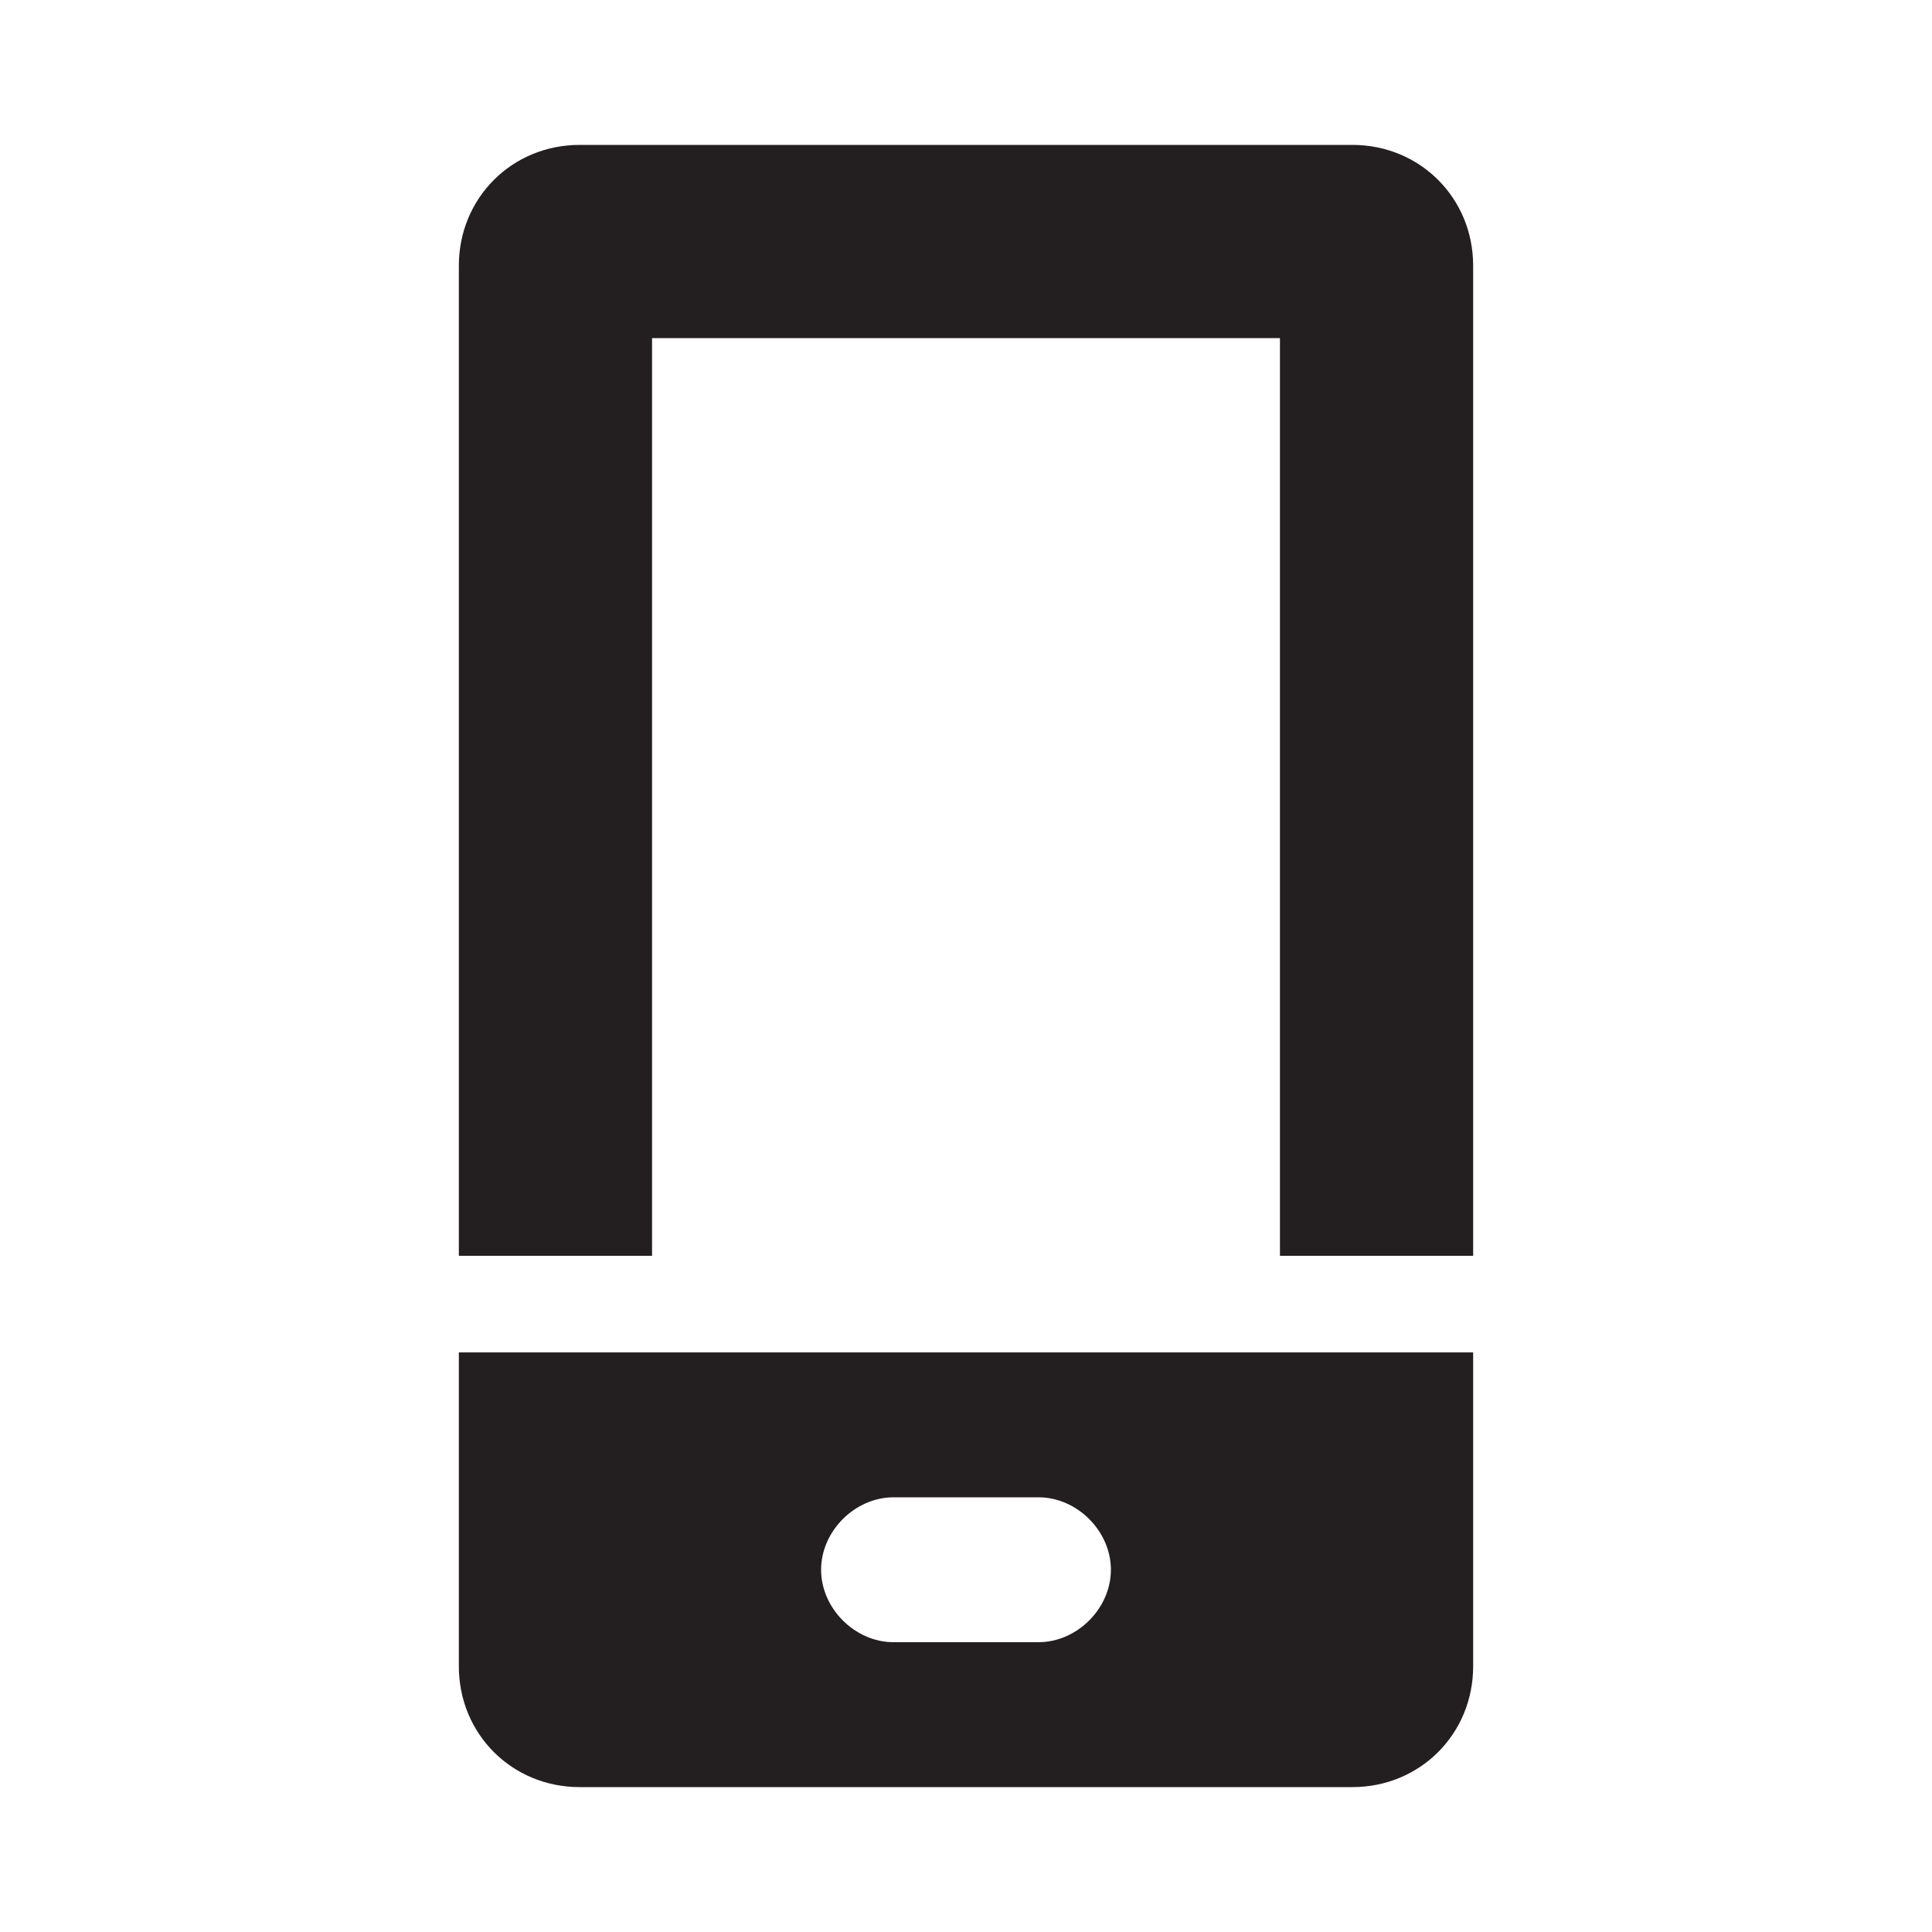
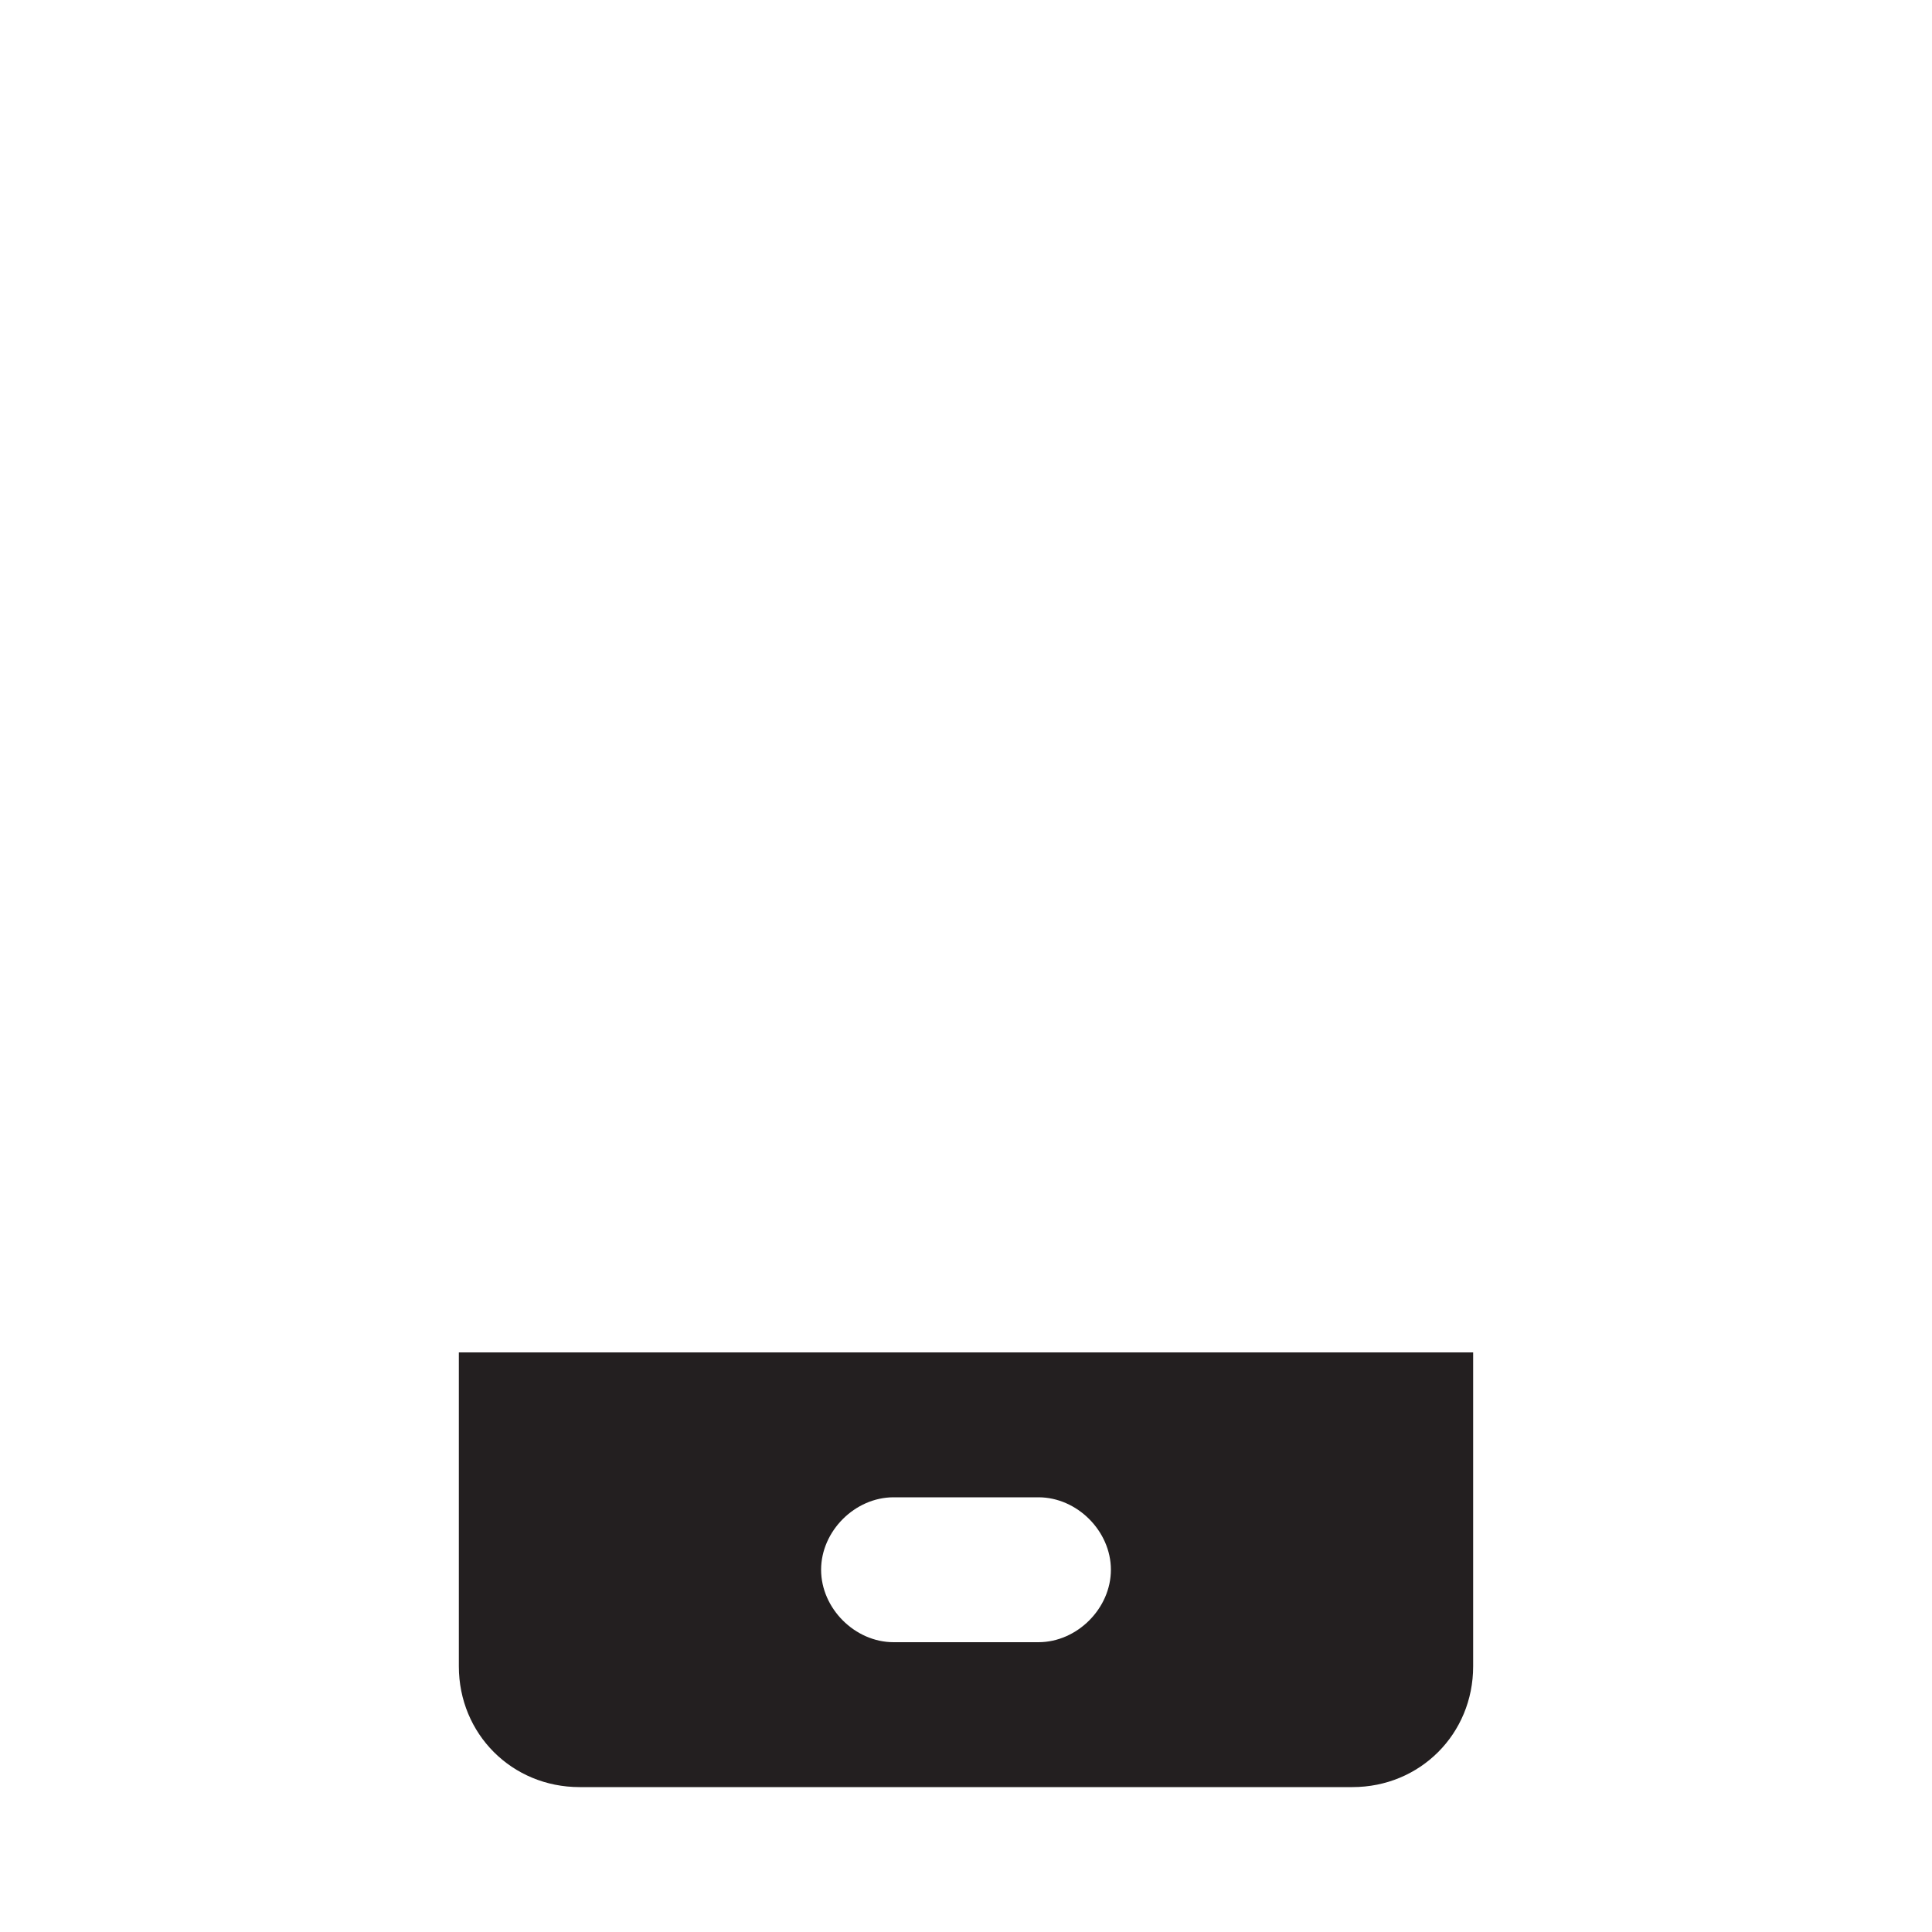
<svg xmlns="http://www.w3.org/2000/svg" id="Layer_1" width="40" height="40" version="1.1" viewBox="0 0 40 40">
  <defs>
    <style>
      .st0 {
        fill: #231f20;
      }
    </style>
  </defs>
-   <path class="st0" d="M9.5,5.5c0-1.4,1.1-2.5,2.5-2.5h16c1.4,0,2.5,1.1,2.5,2.5v20.5h-4V7h-13v19h-4V5.5Z" />
  <path class="st0" d="M9.5,28v6.5c0,1.4,1.1,2.5,2.5,2.5h16c1.4,0,2.5-1.1,2.5-2.5v-6.5H9.5ZM21.5,34h-3c-.8,0-1.5-.7-1.5-1.5s.7-1.5,1.5-1.5h3c.8,0,1.5.7,1.5,1.5s-.7,1.5-1.5,1.5Z" />
</svg>